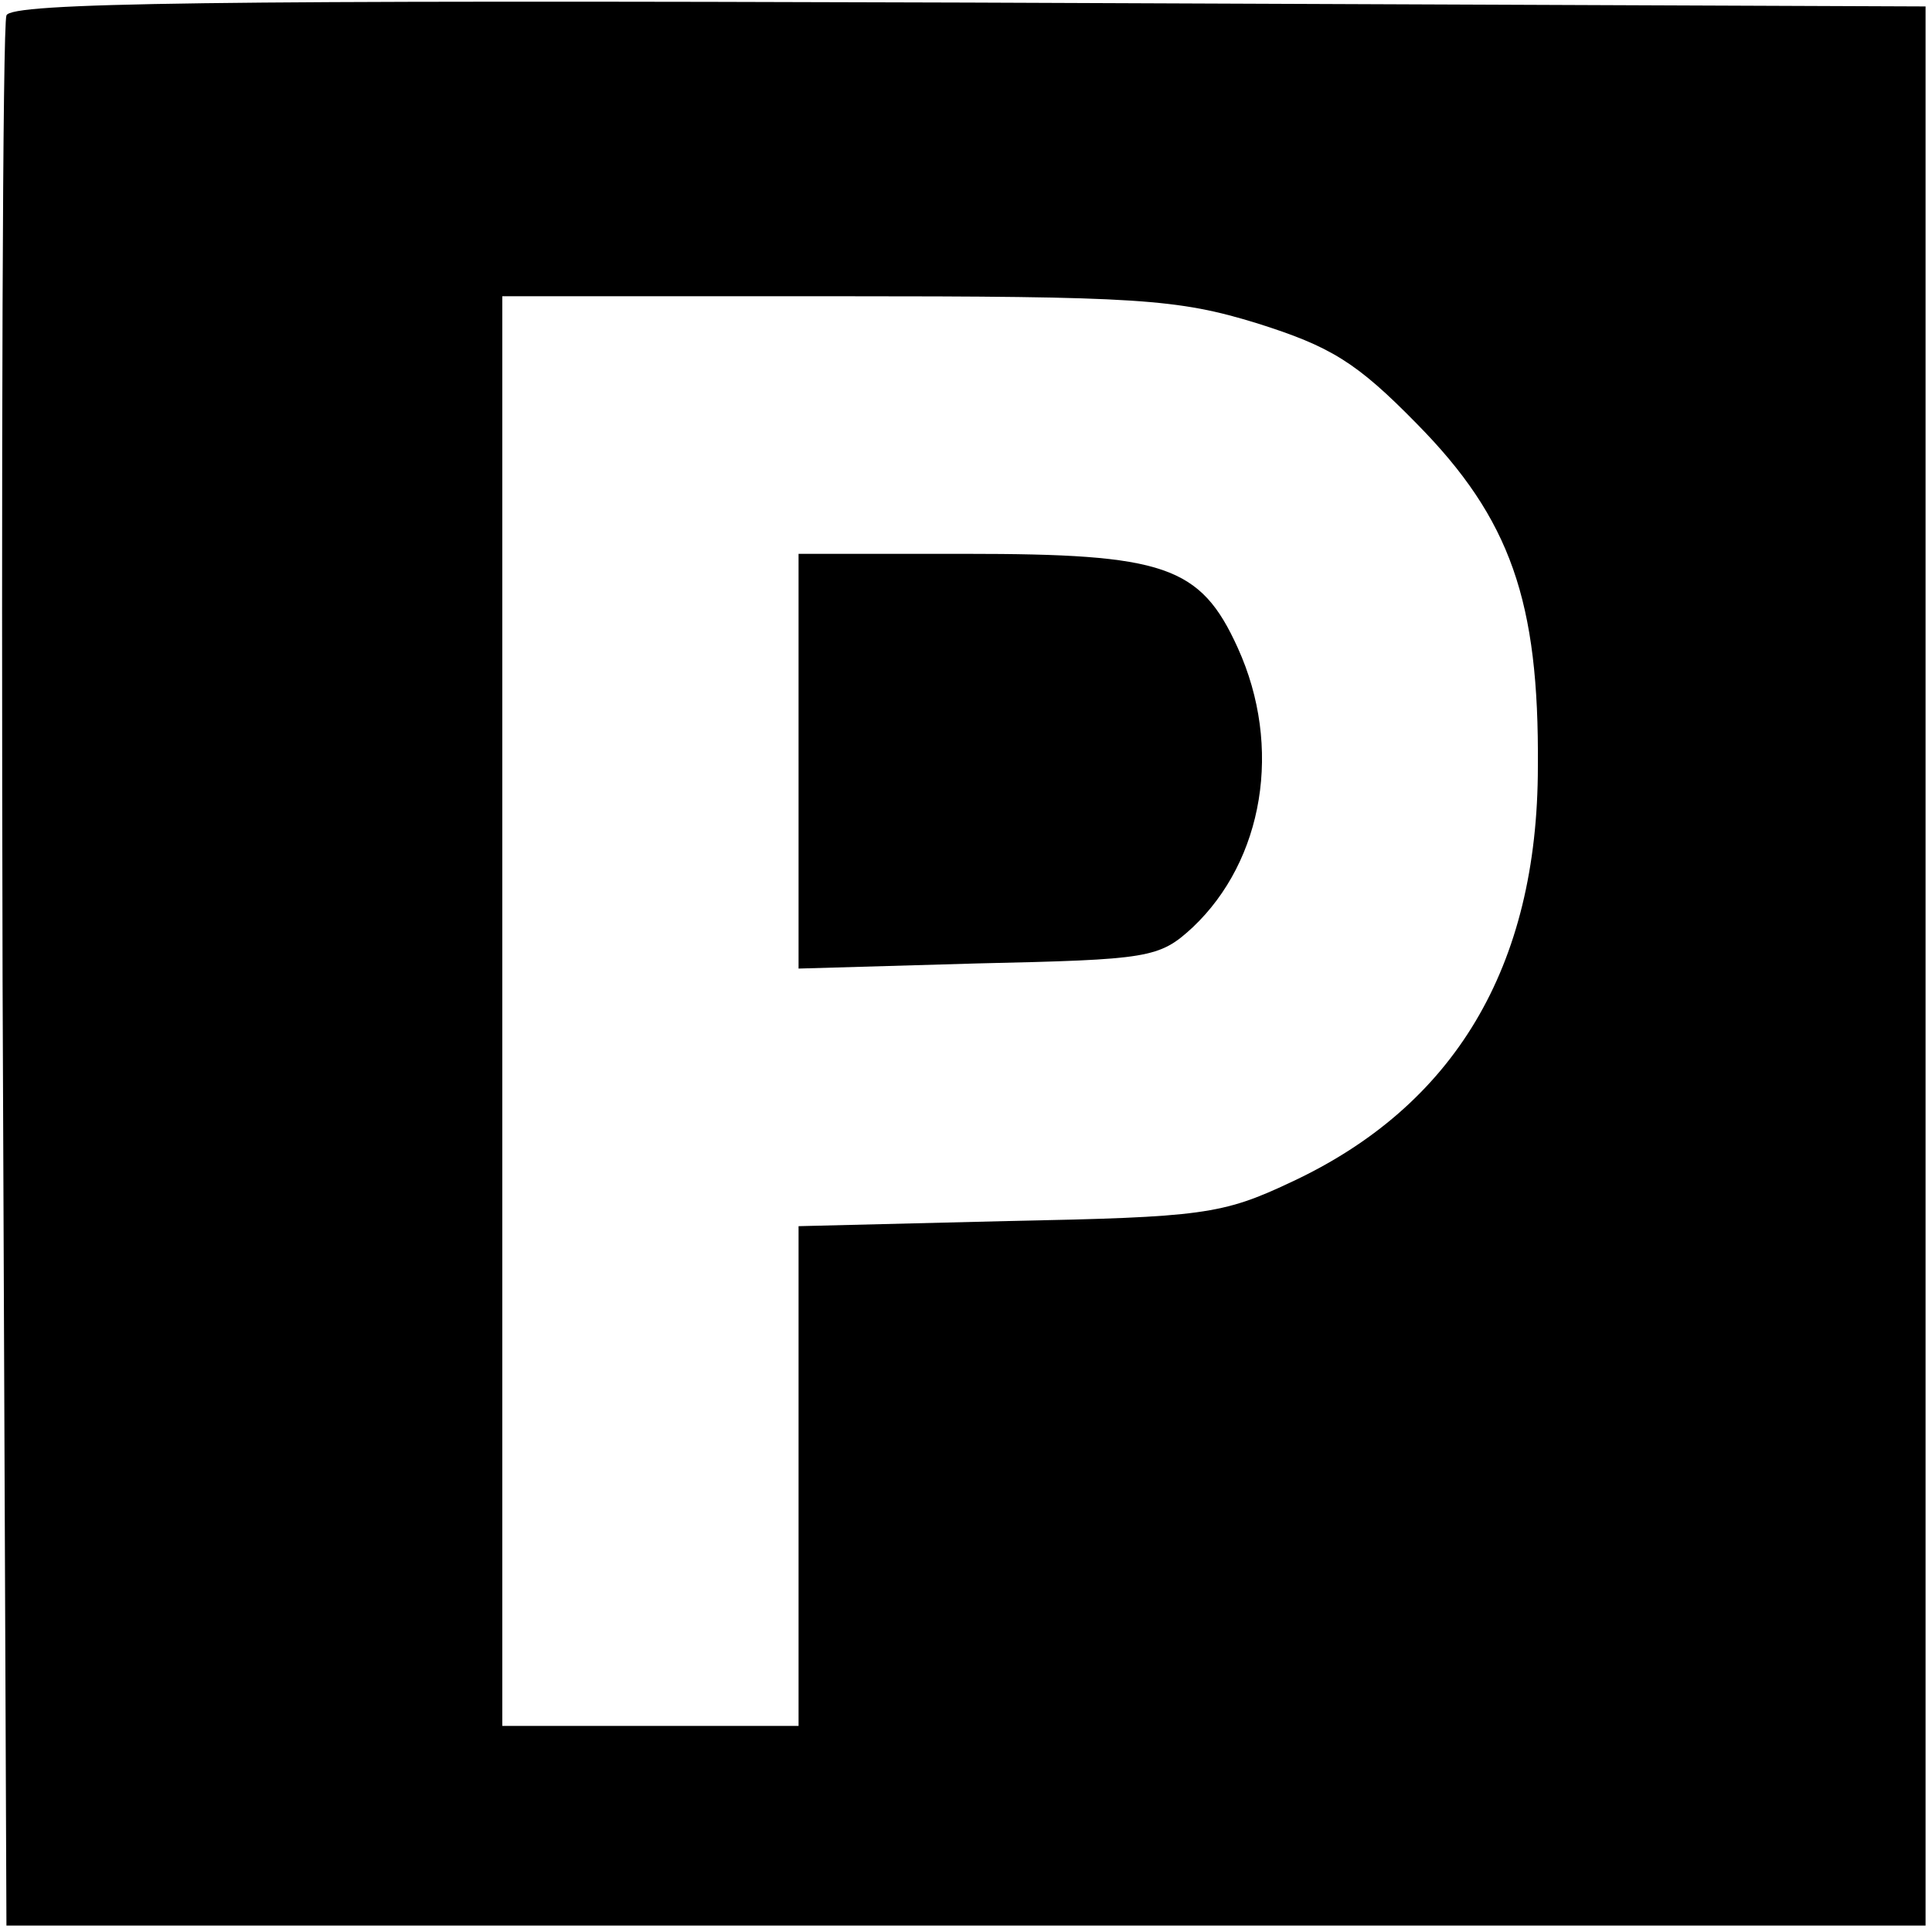
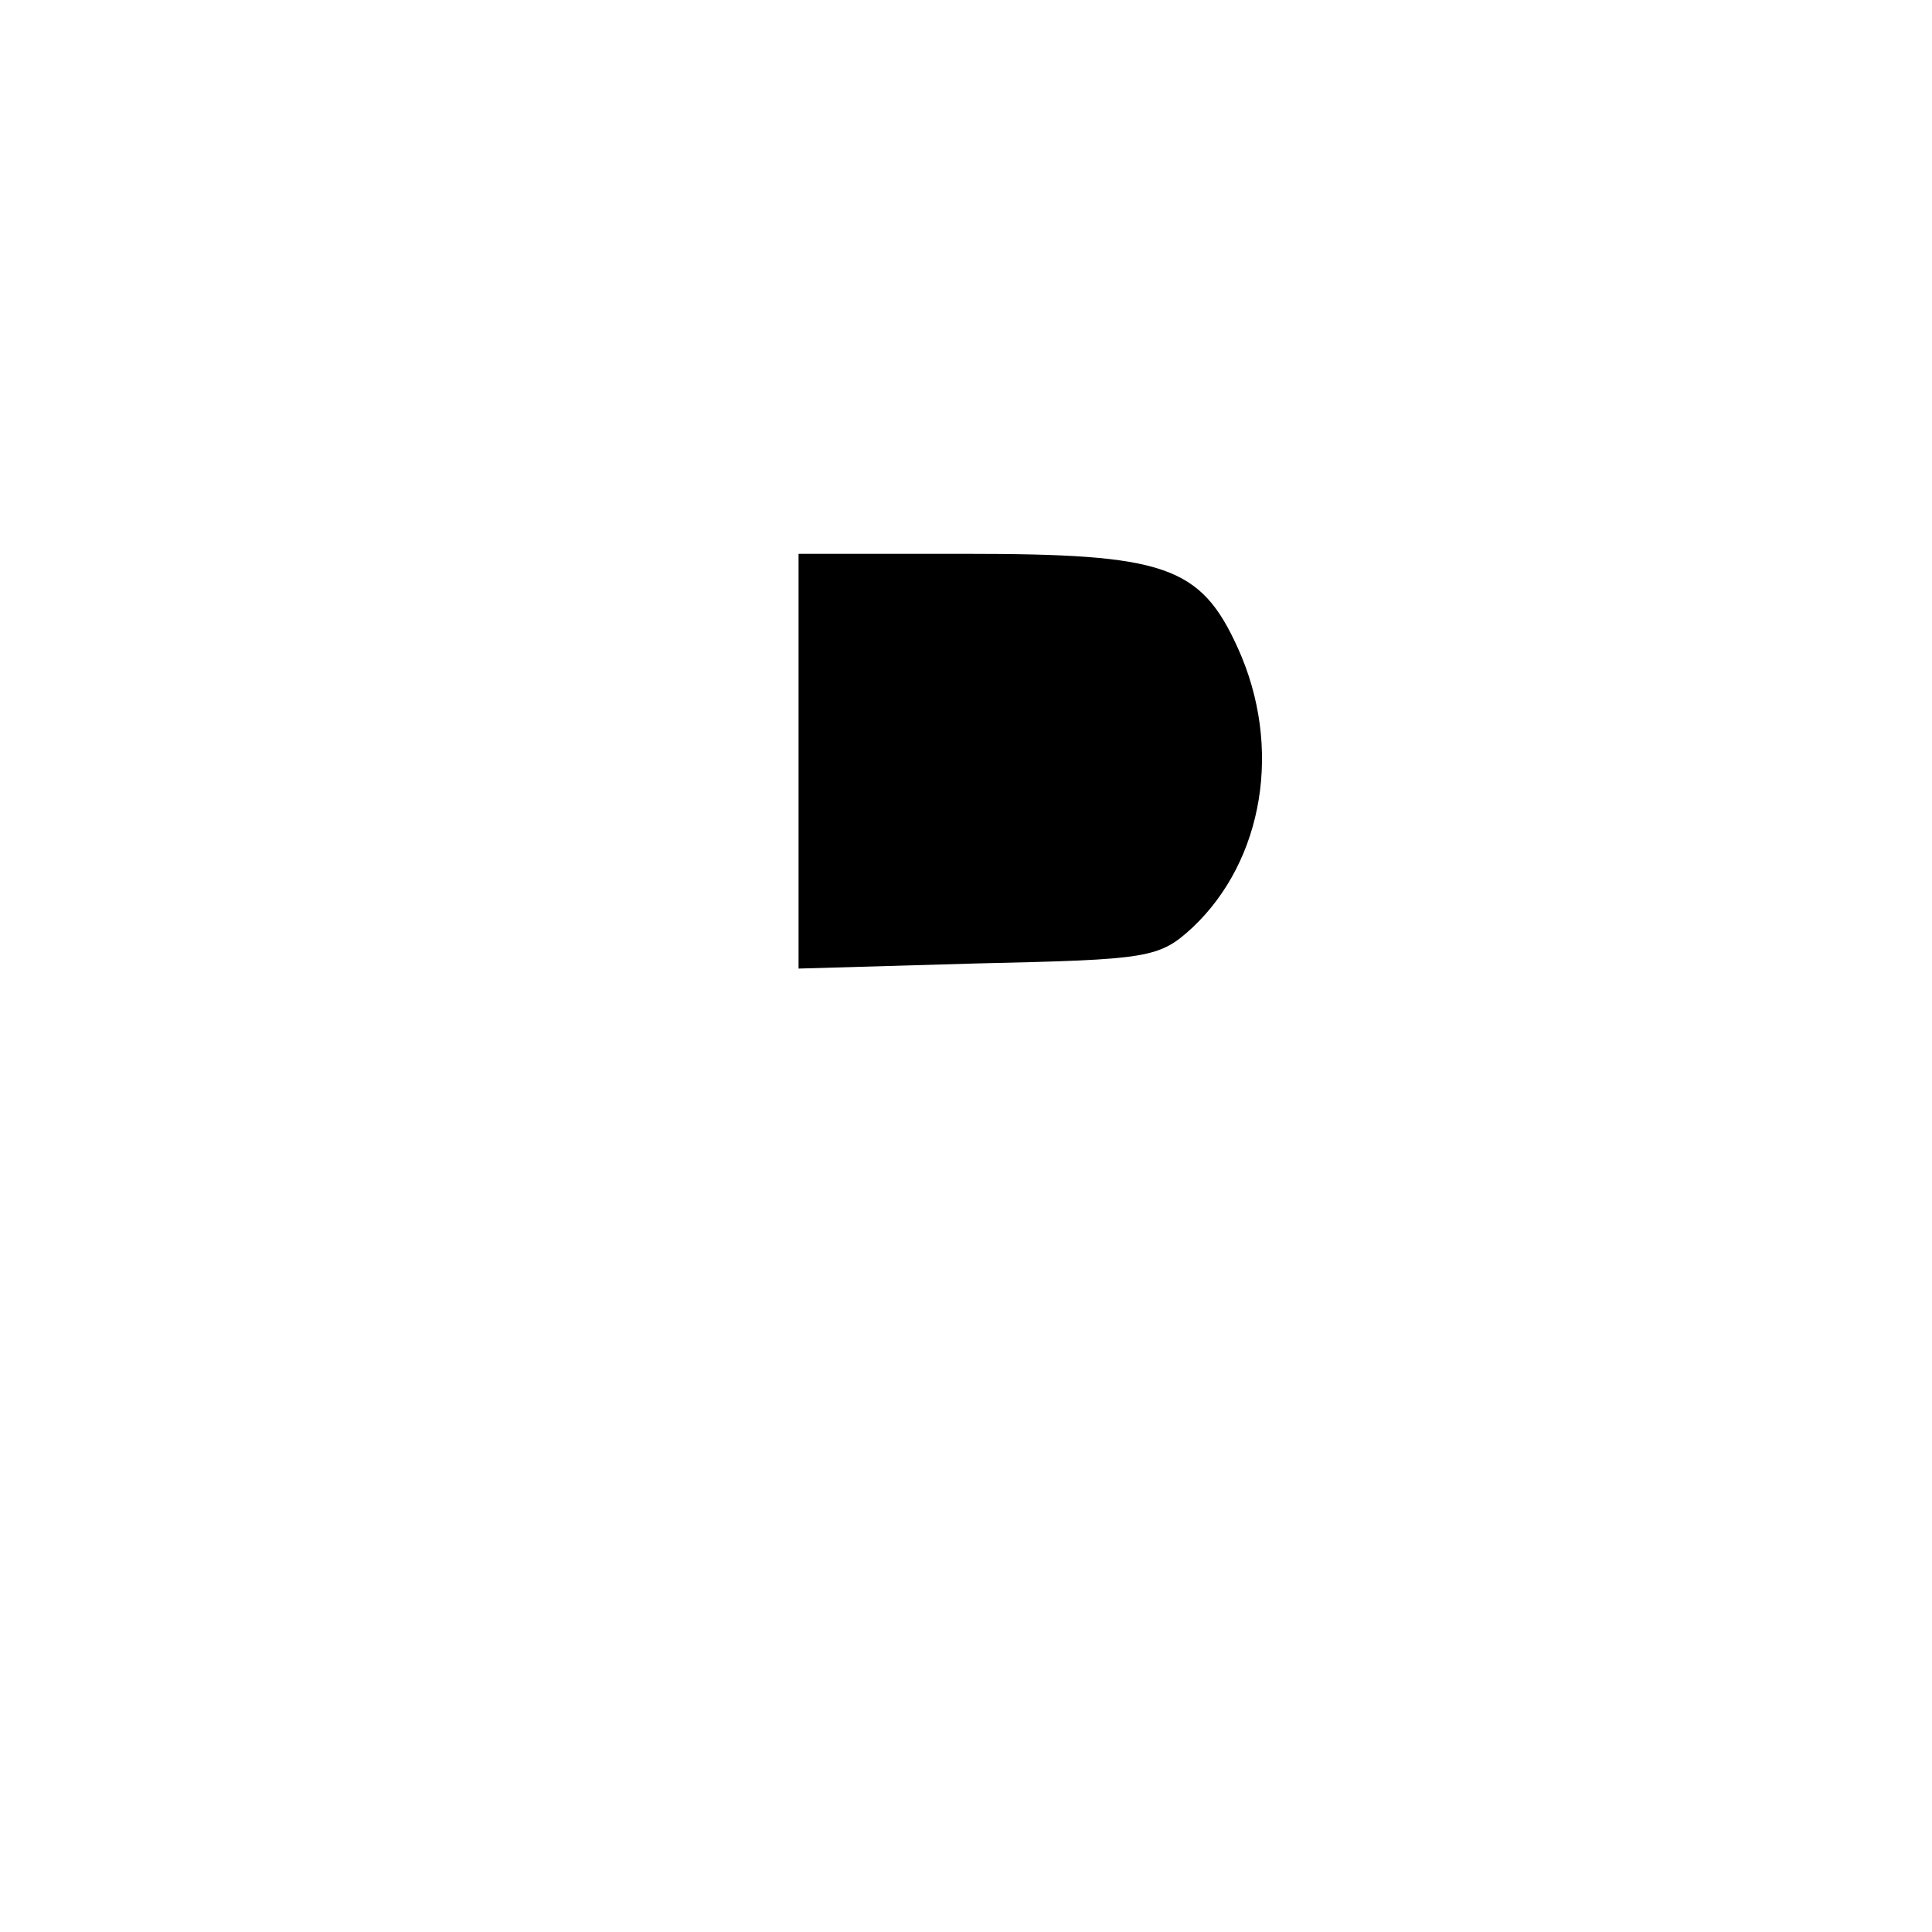
<svg xmlns="http://www.w3.org/2000/svg" version="1.0" width="150pt" height="150pt" viewBox="0 0 150 150" preserveAspectRatio="xMidYMid meet">
  <g transform="translate(0,150) scale(0.1,-0.1)" fill="#000000" stroke="none">
-     <path d="M5 1488 c-3 -7 -4 -344 -3 -748 l3 -735 745 0 745 0 0 745 0 745 -743 3 c-589 2 -744 0 -747 -10z m971 -239 c57 -18 77 -30 124 -78 73 -74 95 -138 94 -266 0 -156 -65 -264 -192 -323 -53 -25 -69 -27 -219 -30 l-163 -4 0 -194 0 -194 -115 0 -115 0 0 555 0 555 259 0 c235 0 265 -2 327 -21z" />
    <path d="M620 909 l0 -161 139 4 c133 3 141 4 167 28 55 52 70 140 35 217 -29 64 -57 73 -211 73 l-130 0 0 -161z" />
  </g>
</svg>